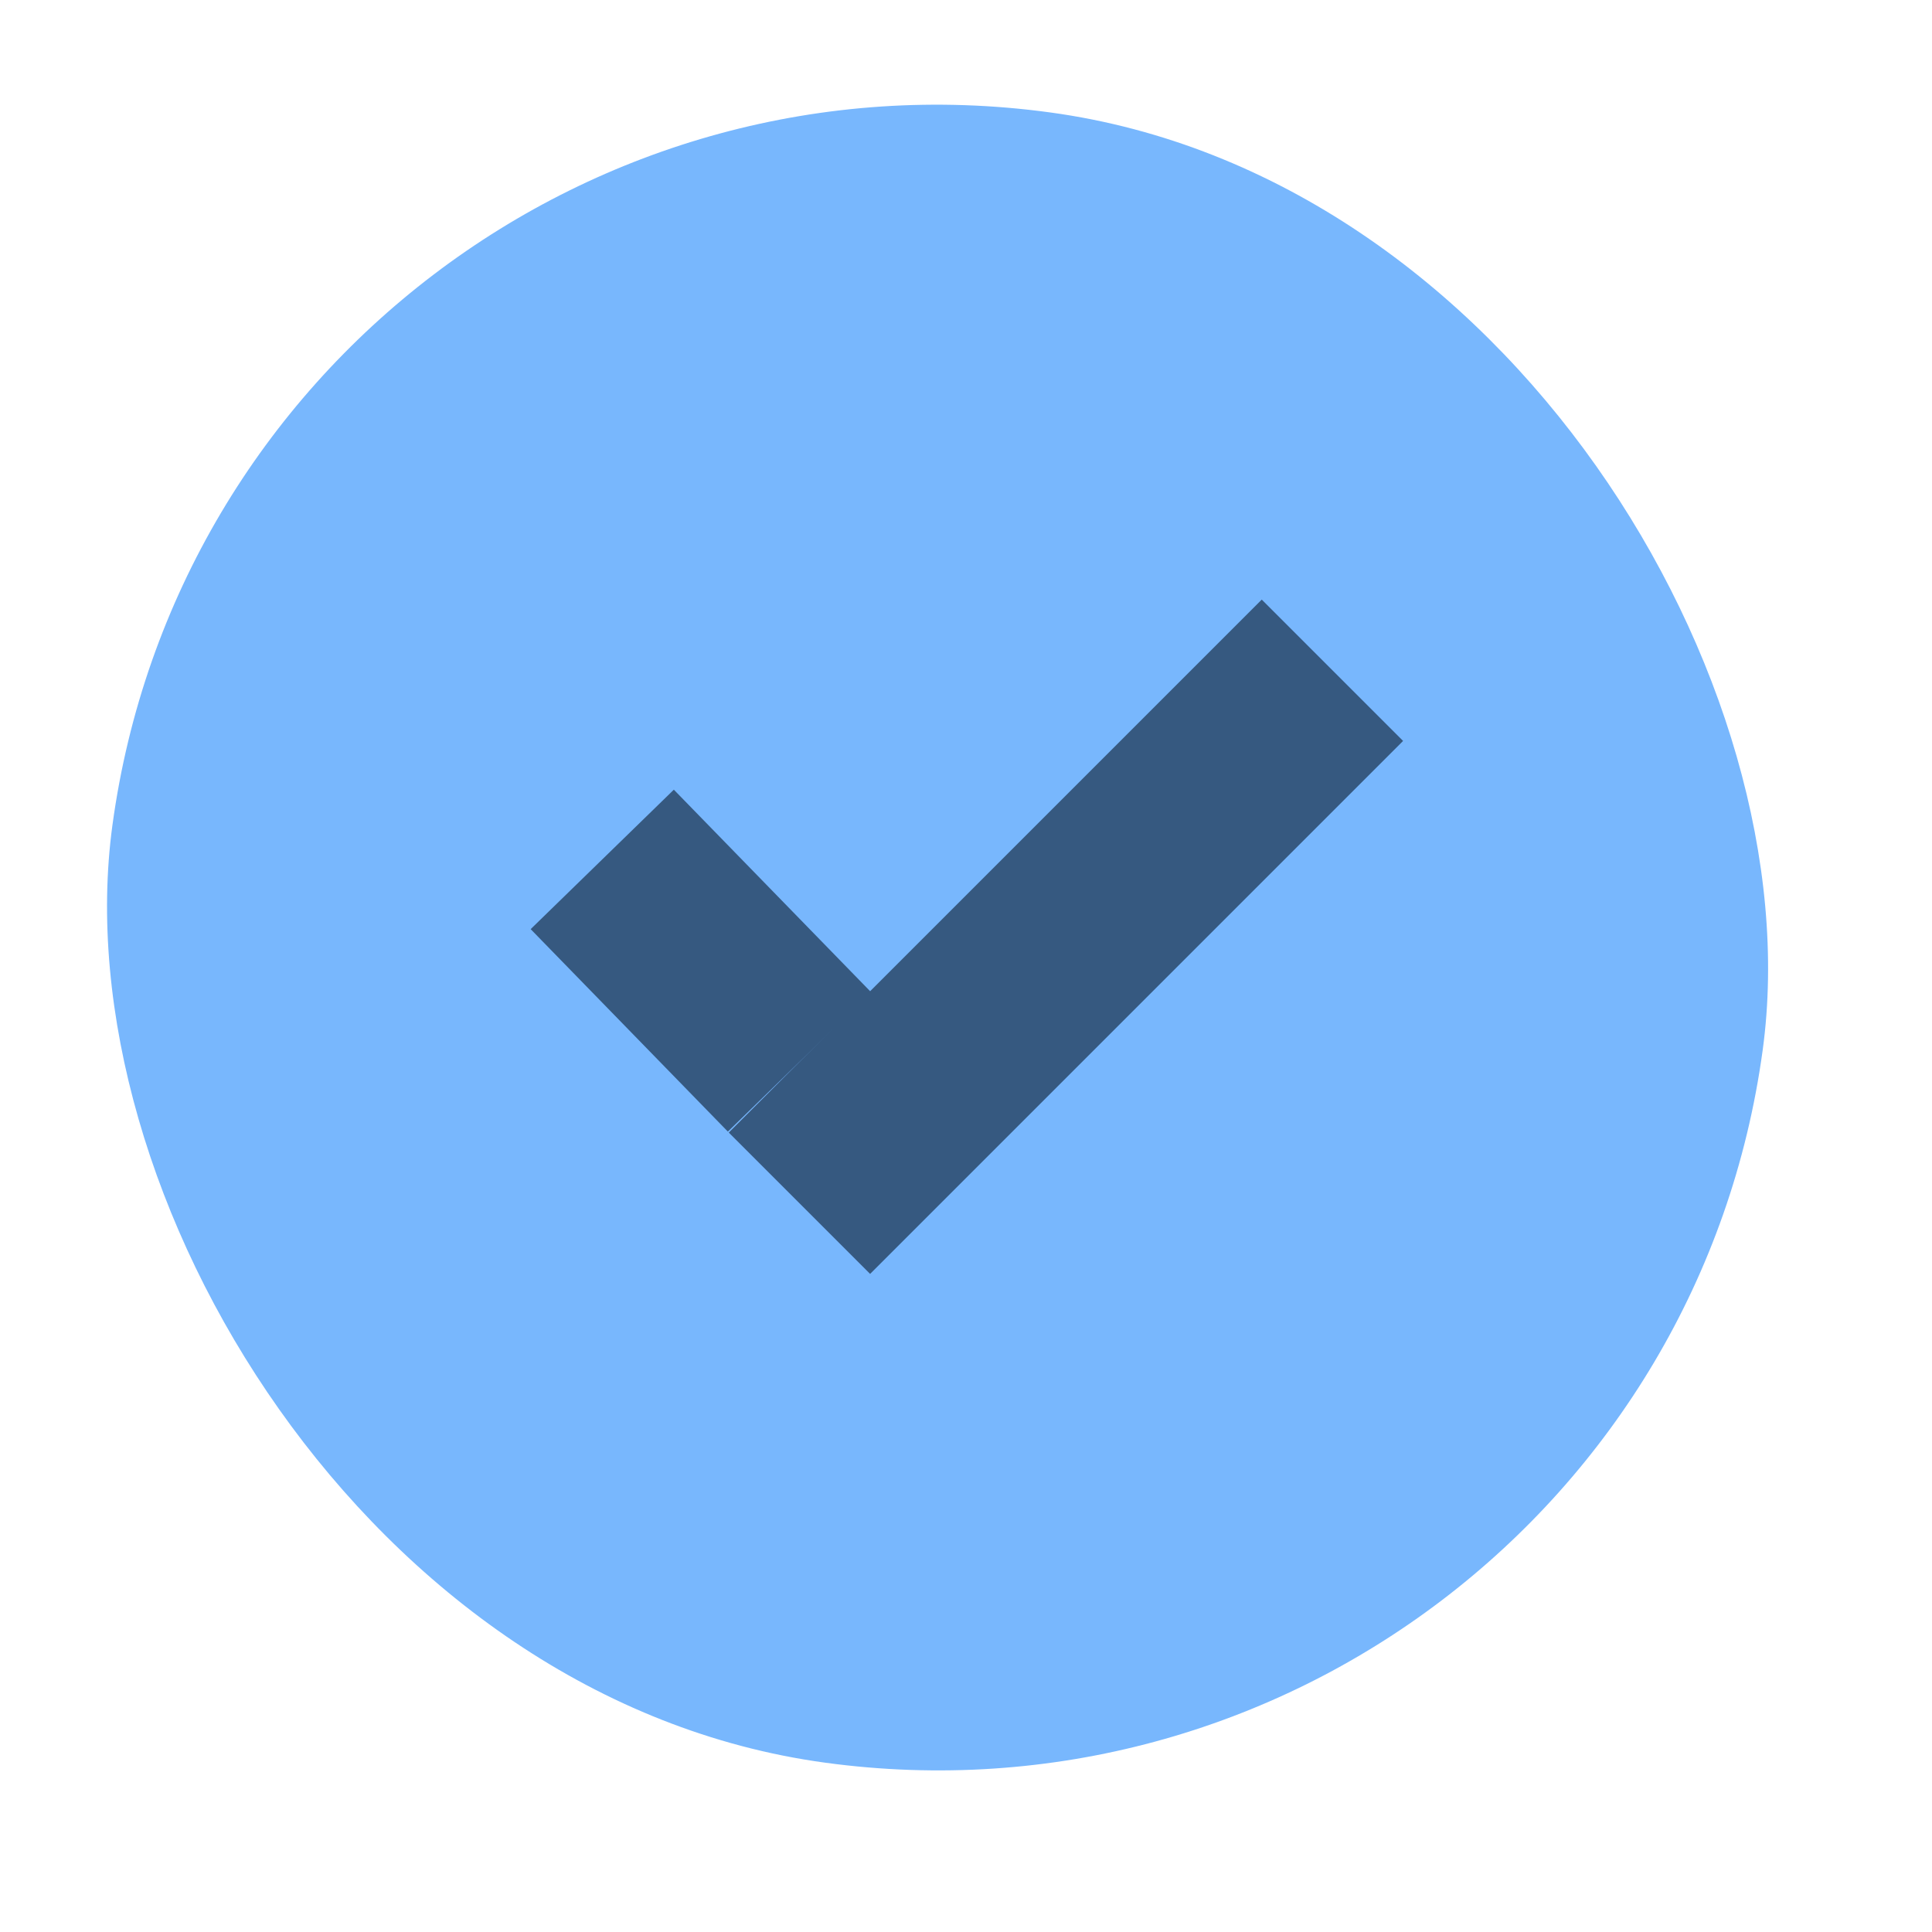
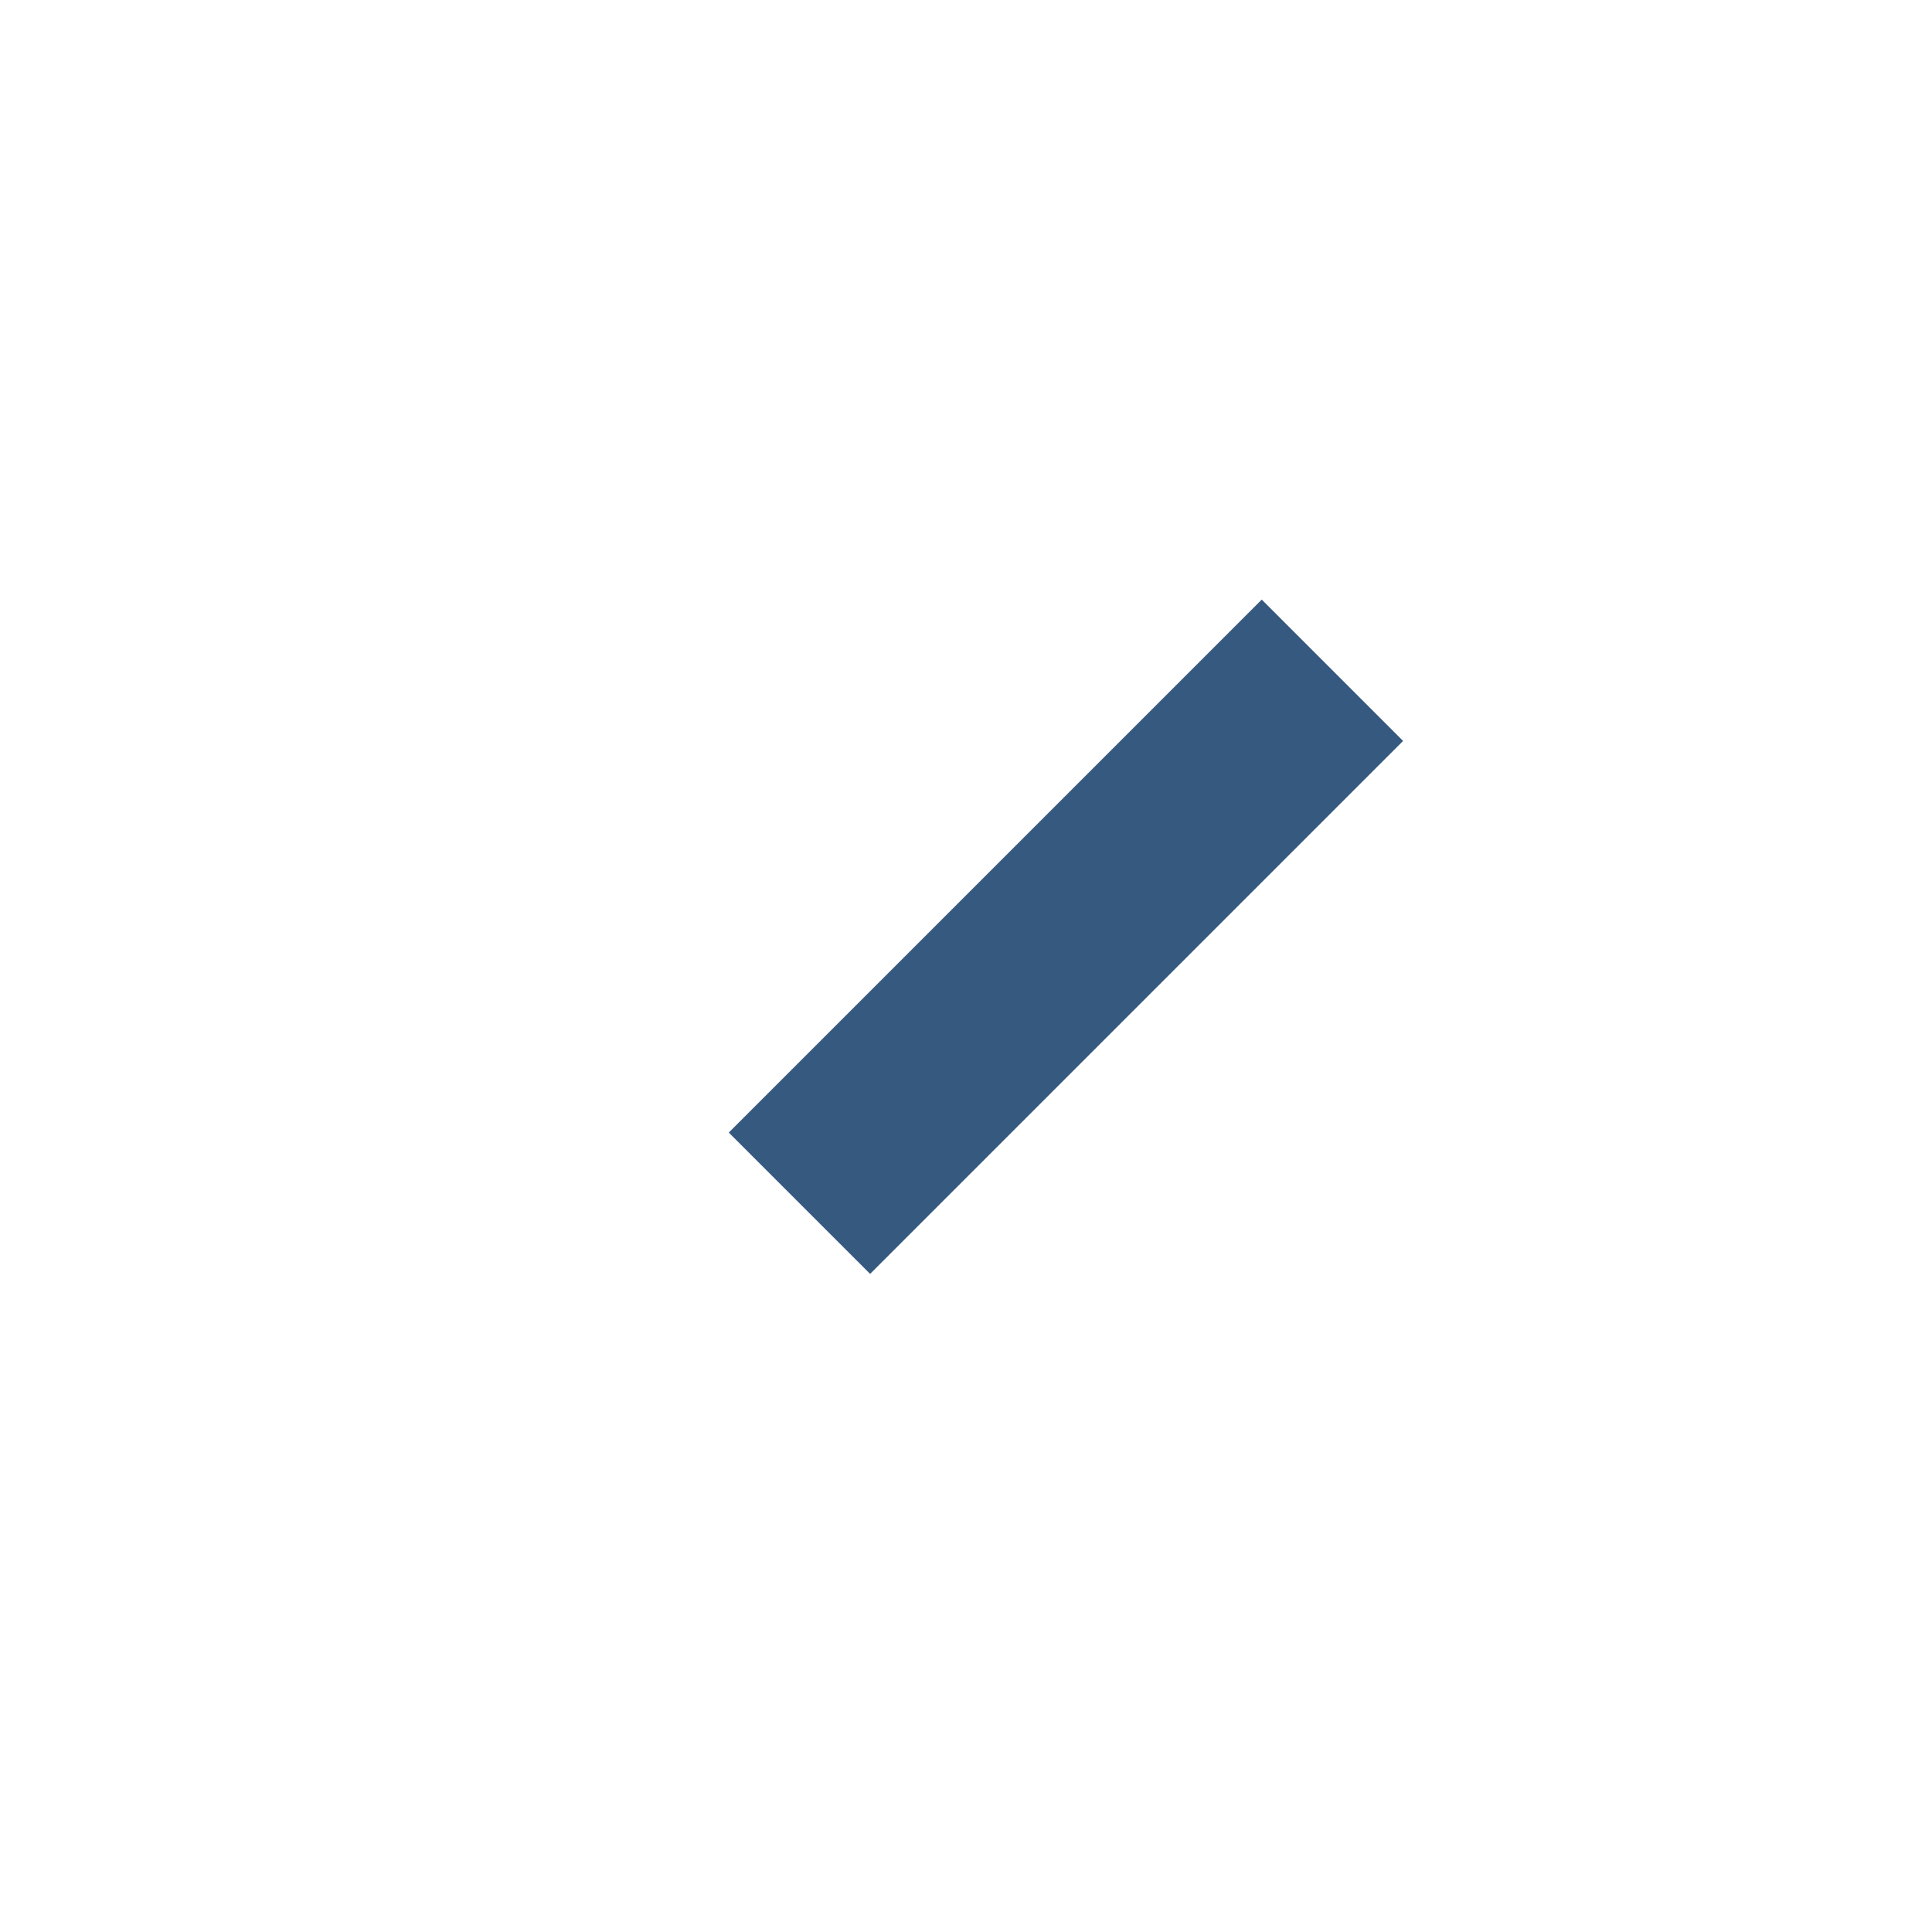
<svg xmlns="http://www.w3.org/2000/svg" width="29" height="29" viewBox="0 0 29 29" fill="none">
-   <rect x="3.375" width="25" height="25" rx="12.5" transform="rotate(7.758 3.375 0)" fill="#78B7FD" />
-   <path d="M9.04 12.9L12 15.939" stroke="#365980" stroke-width="3" />
  <line x1="20" y1="10.061" x2="12" y2="18.061" stroke="#365980" stroke-width="3" />
</svg>